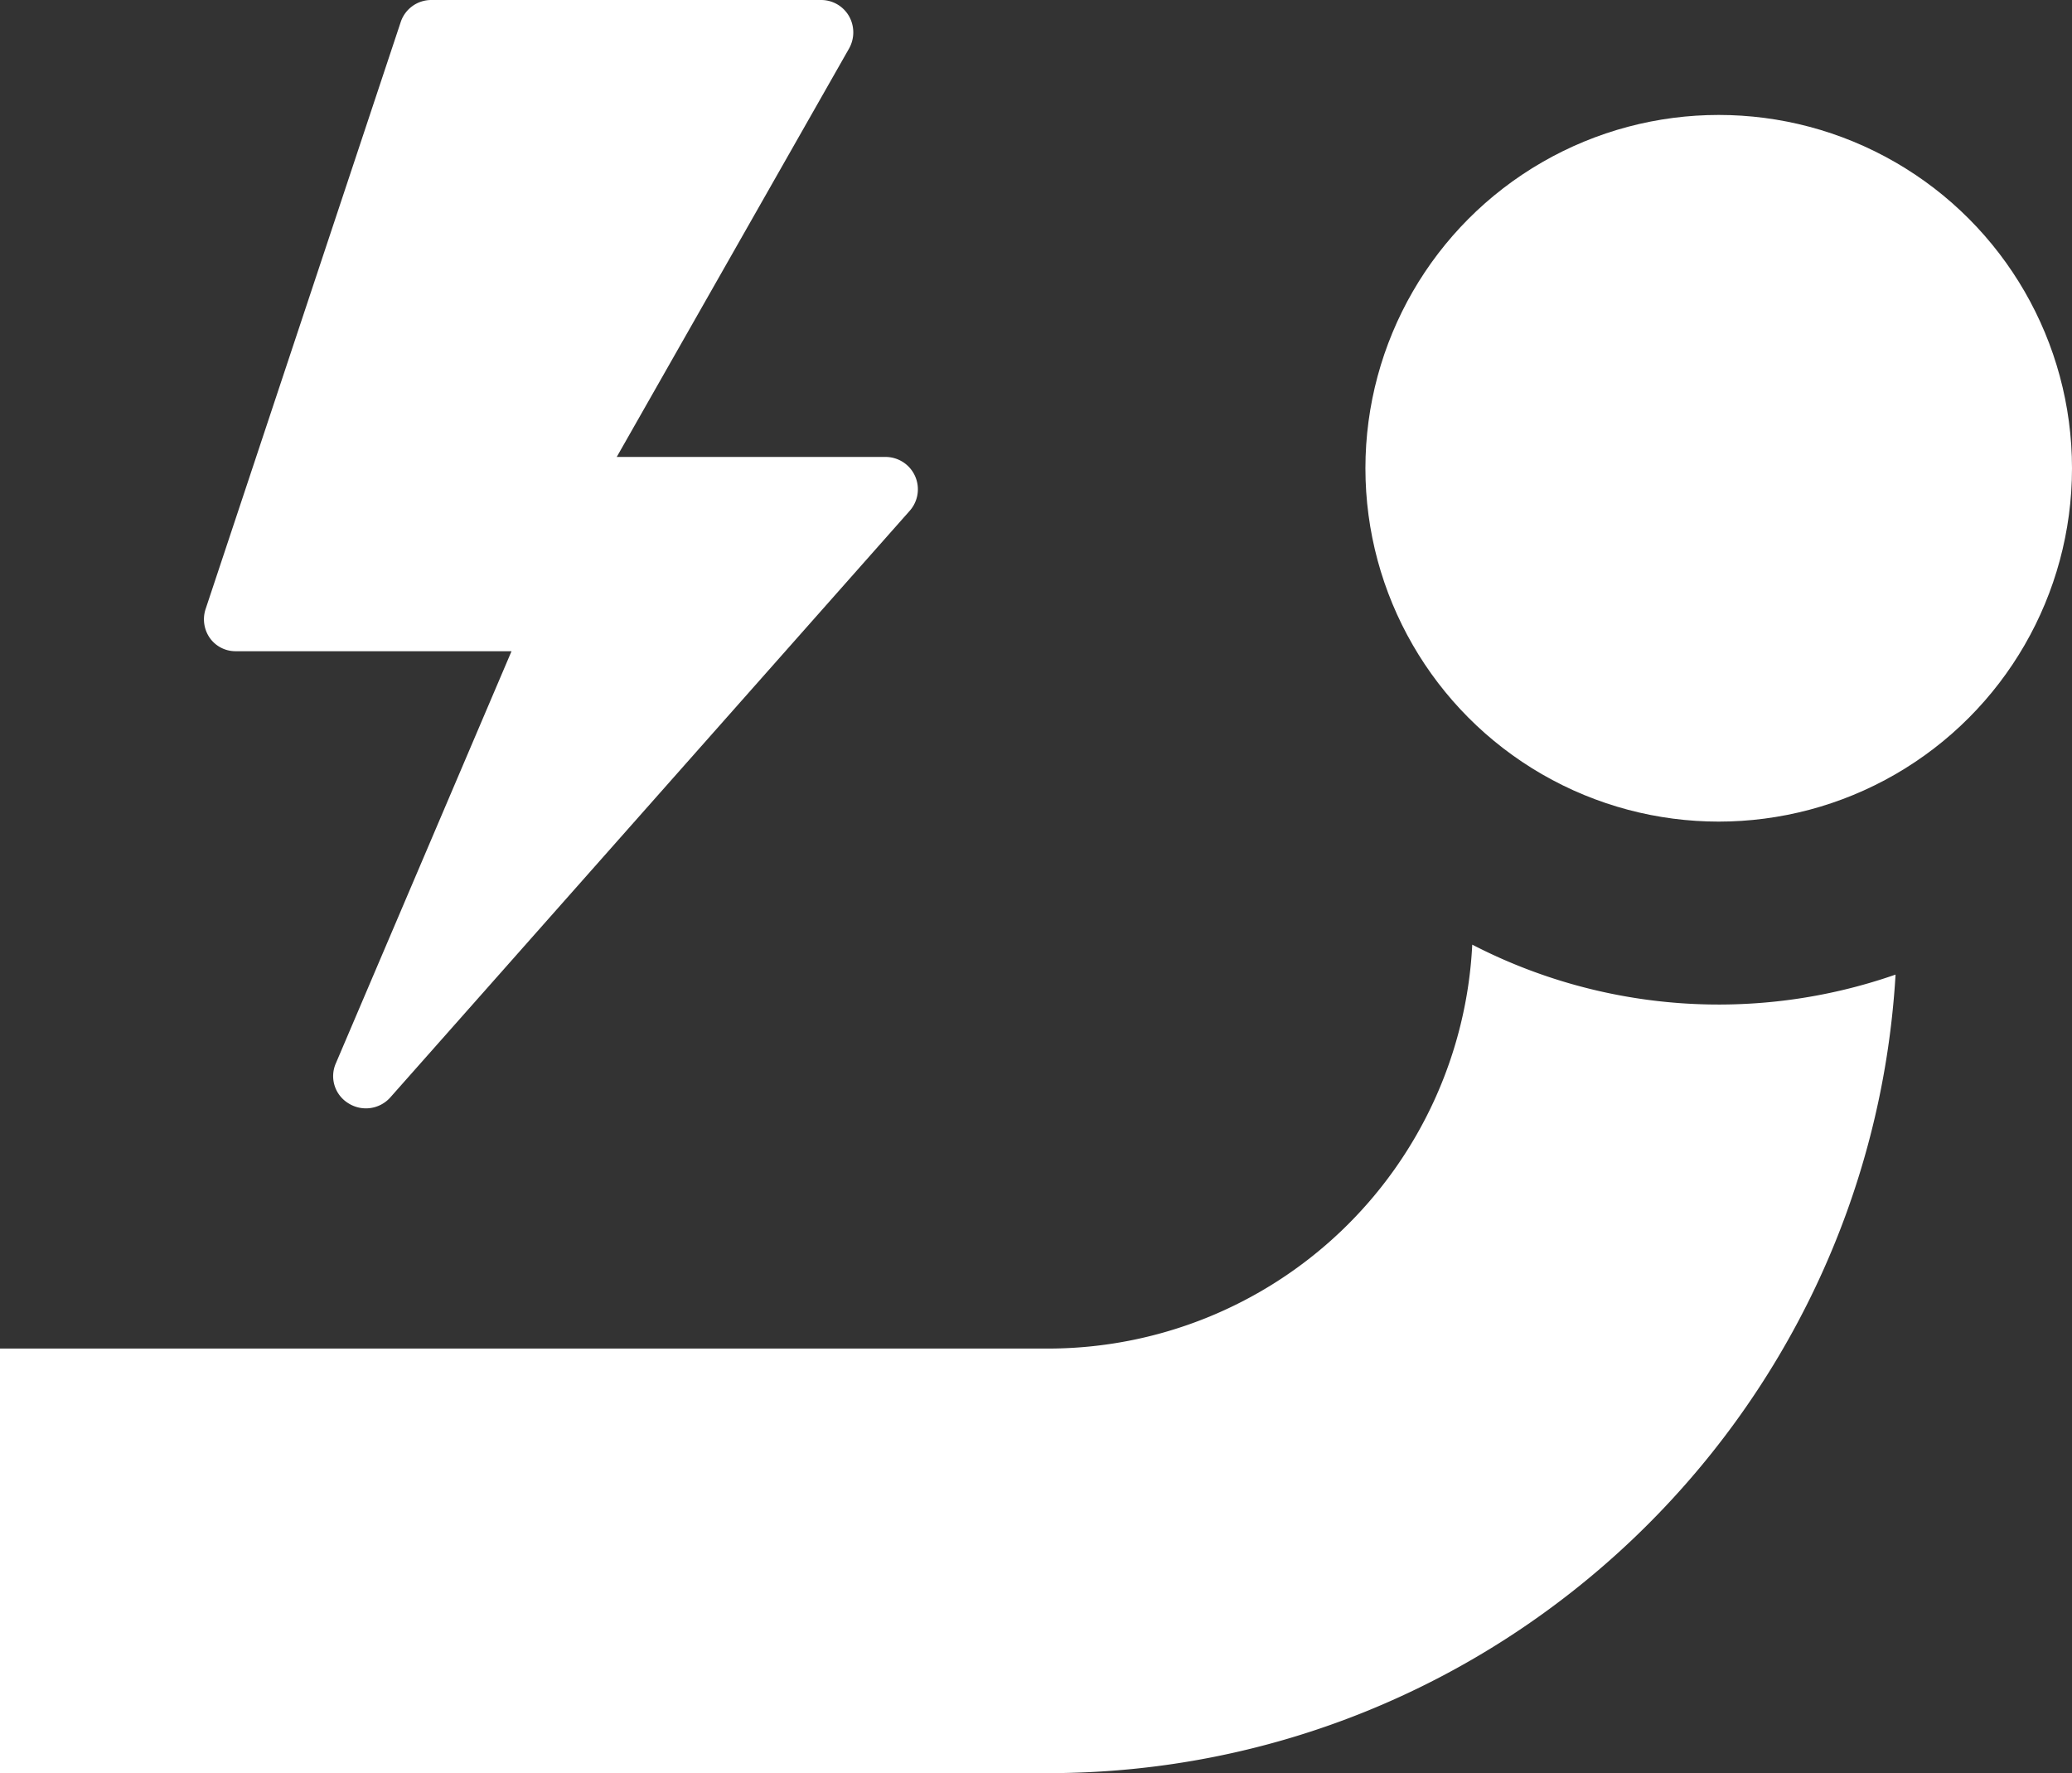
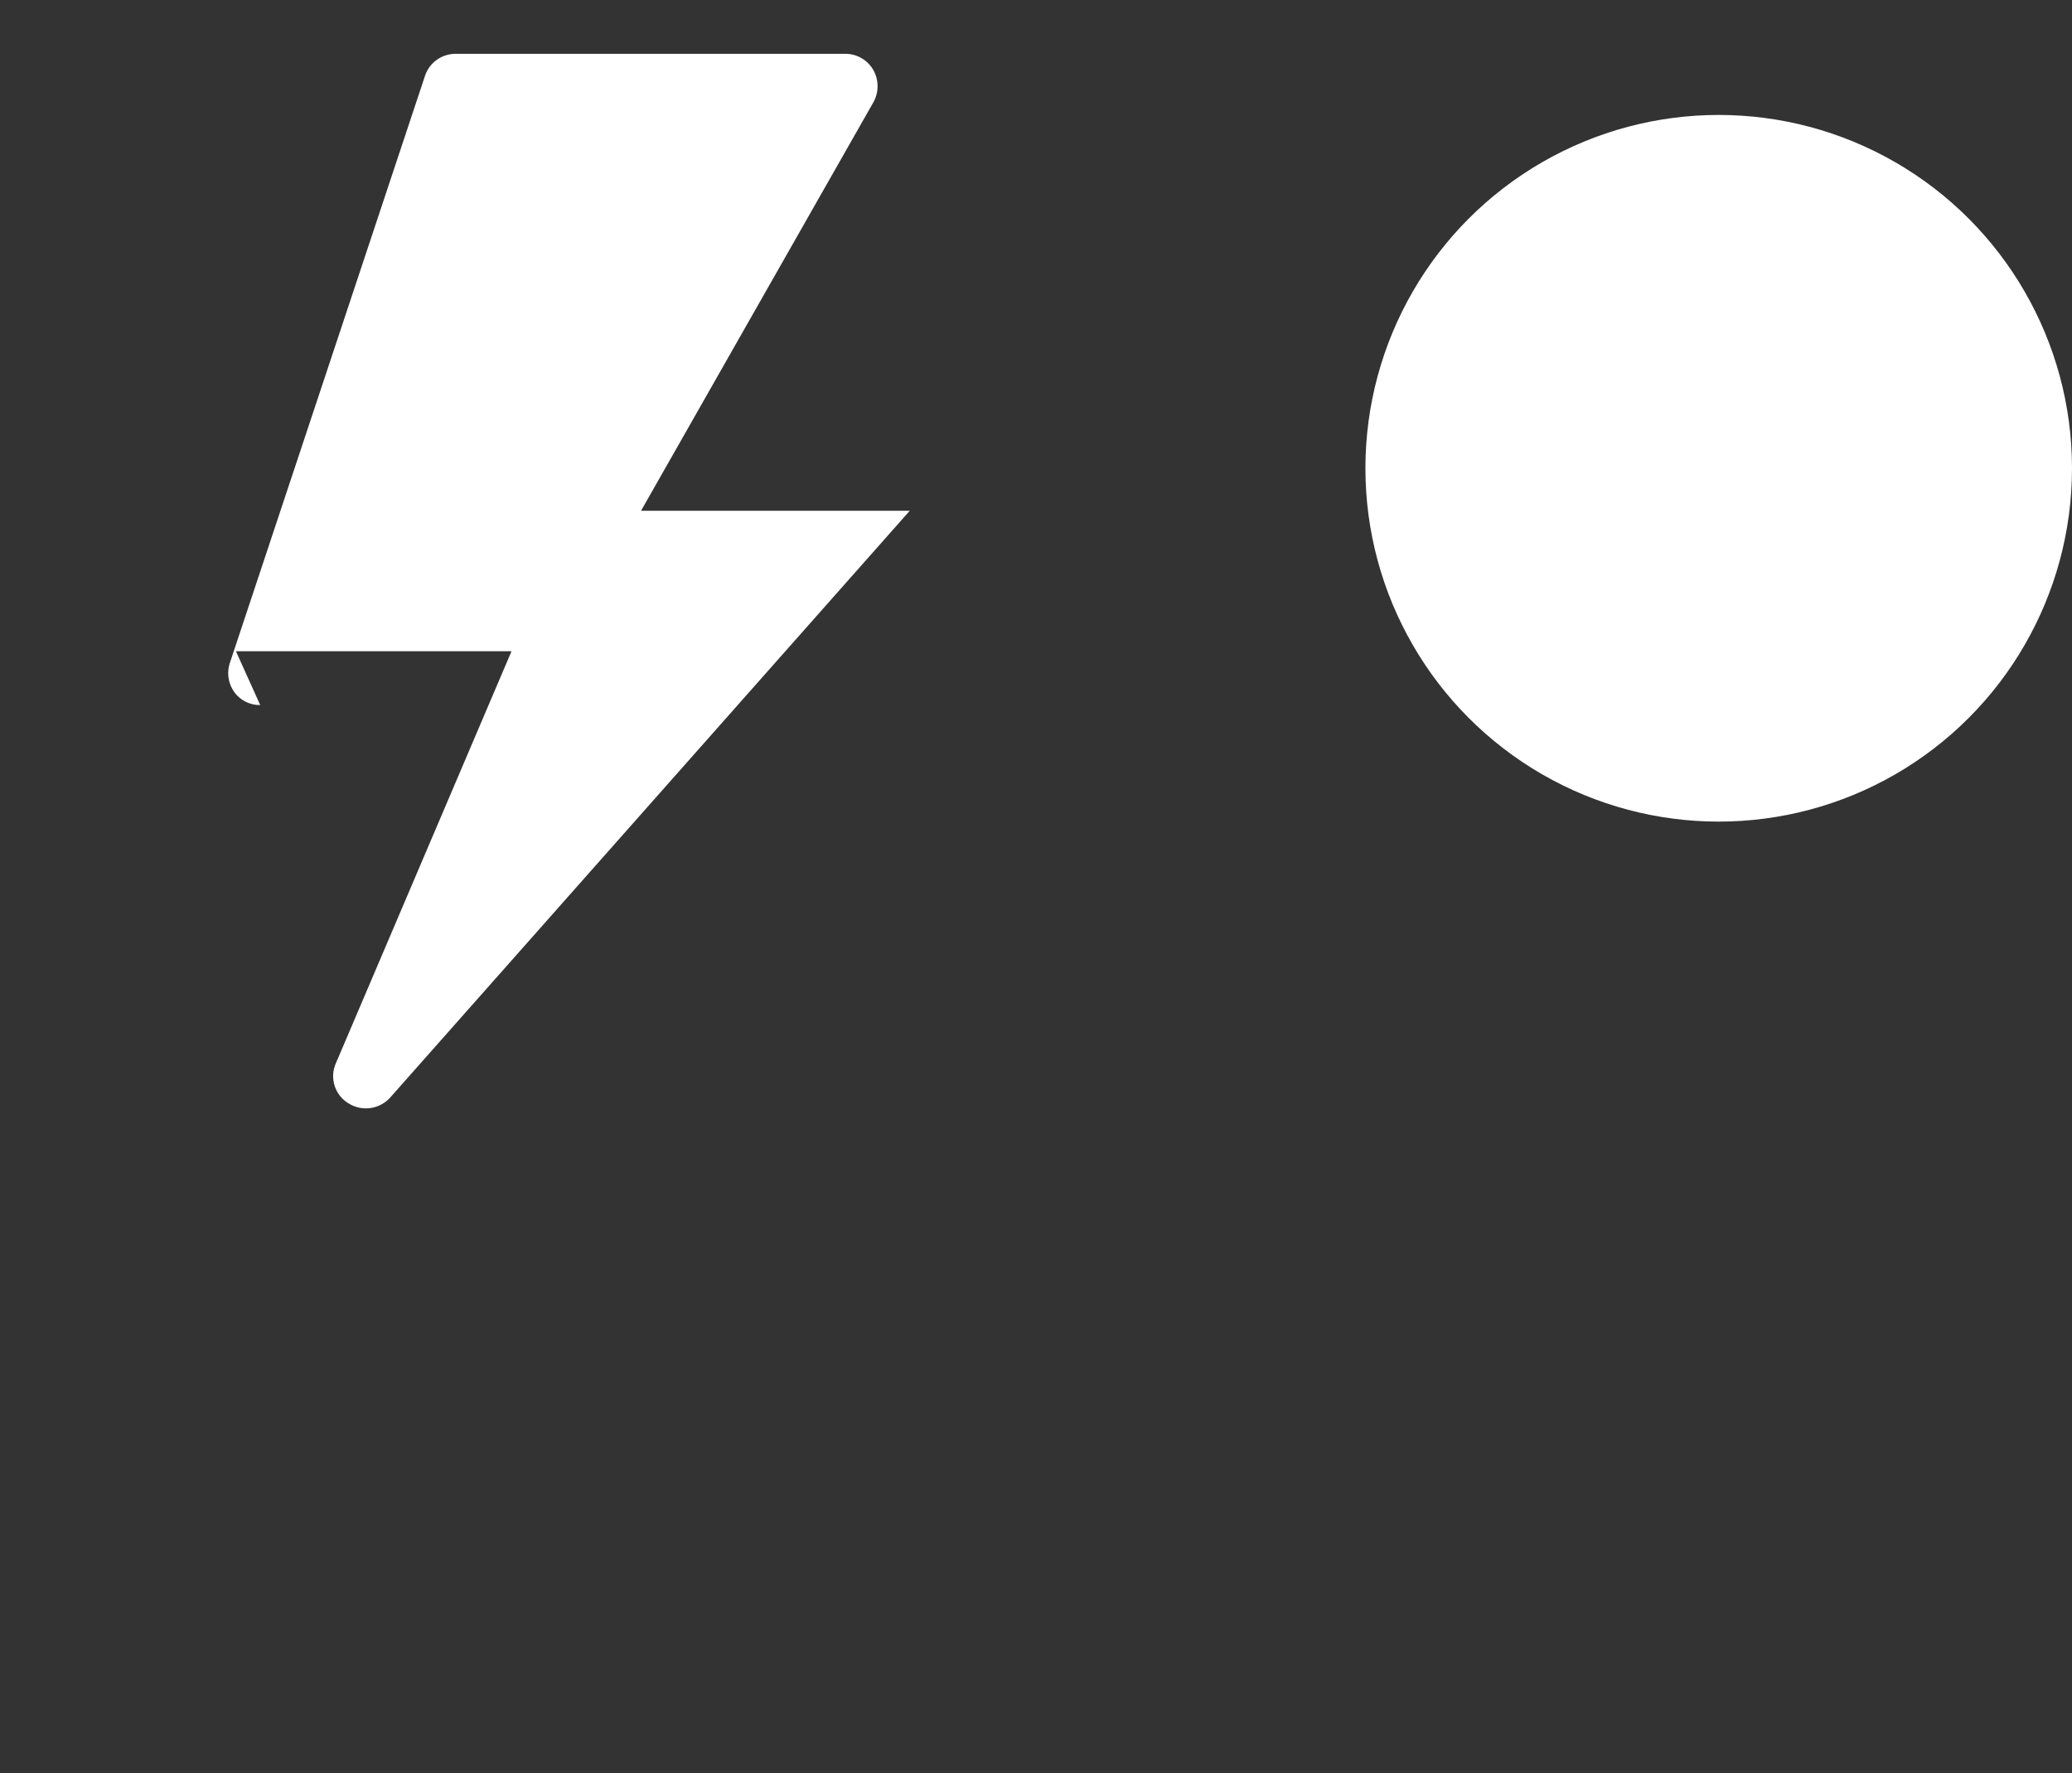
<svg xmlns="http://www.w3.org/2000/svg" viewBox="0 0 512 438.1">
  <rect x="0" y="0" width="512" height="438.1" fill="#333333" stroke="none" />
  <g fill="#fff">
-     <path d="m363.8 233.4a105.015 105.015 0 0 1 -104.8 99.8h-259v104.9h259c111.5 0 202.9-87.4 209.4-197.3a132.712 132.712 0 0 1 -104.6-7.4z" />
    <circle cx="424.7" cy="115.7" r="87.3" />
-     <path d="m58.3 160.9h68.1l-43.4 101.8a7.851 7.851 0 0 0 3.1 9.9 8.08 8.08 0 0 0 10.3-1.4l128.4-145a7.997 7.997 0 0 0 -6-13.3h-66.4l57.4-100.9a8.144 8.144 0 0 0 0-8 7.938 7.938 0 0 0 -6.9-4h-96.3a7.955 7.955 0 0 0 -7.6 5.5l-48.2 145a8.06 8.06 0 0 0 1.1 7.2 7.773 7.773 0 0 0 6.4 3.2z" />
+     <path d="m58.3 160.9h68.1l-43.4 101.8a7.851 7.851 0 0 0 3.1 9.9 8.08 8.08 0 0 0 10.3-1.4l128.4-145h-66.4l57.4-100.9a8.144 8.144 0 0 0 0-8 7.938 7.938 0 0 0 -6.9-4h-96.3a7.955 7.955 0 0 0 -7.6 5.5l-48.2 145a8.06 8.06 0 0 0 1.1 7.2 7.773 7.773 0 0 0 6.4 3.2z" />
  </g>
</svg>